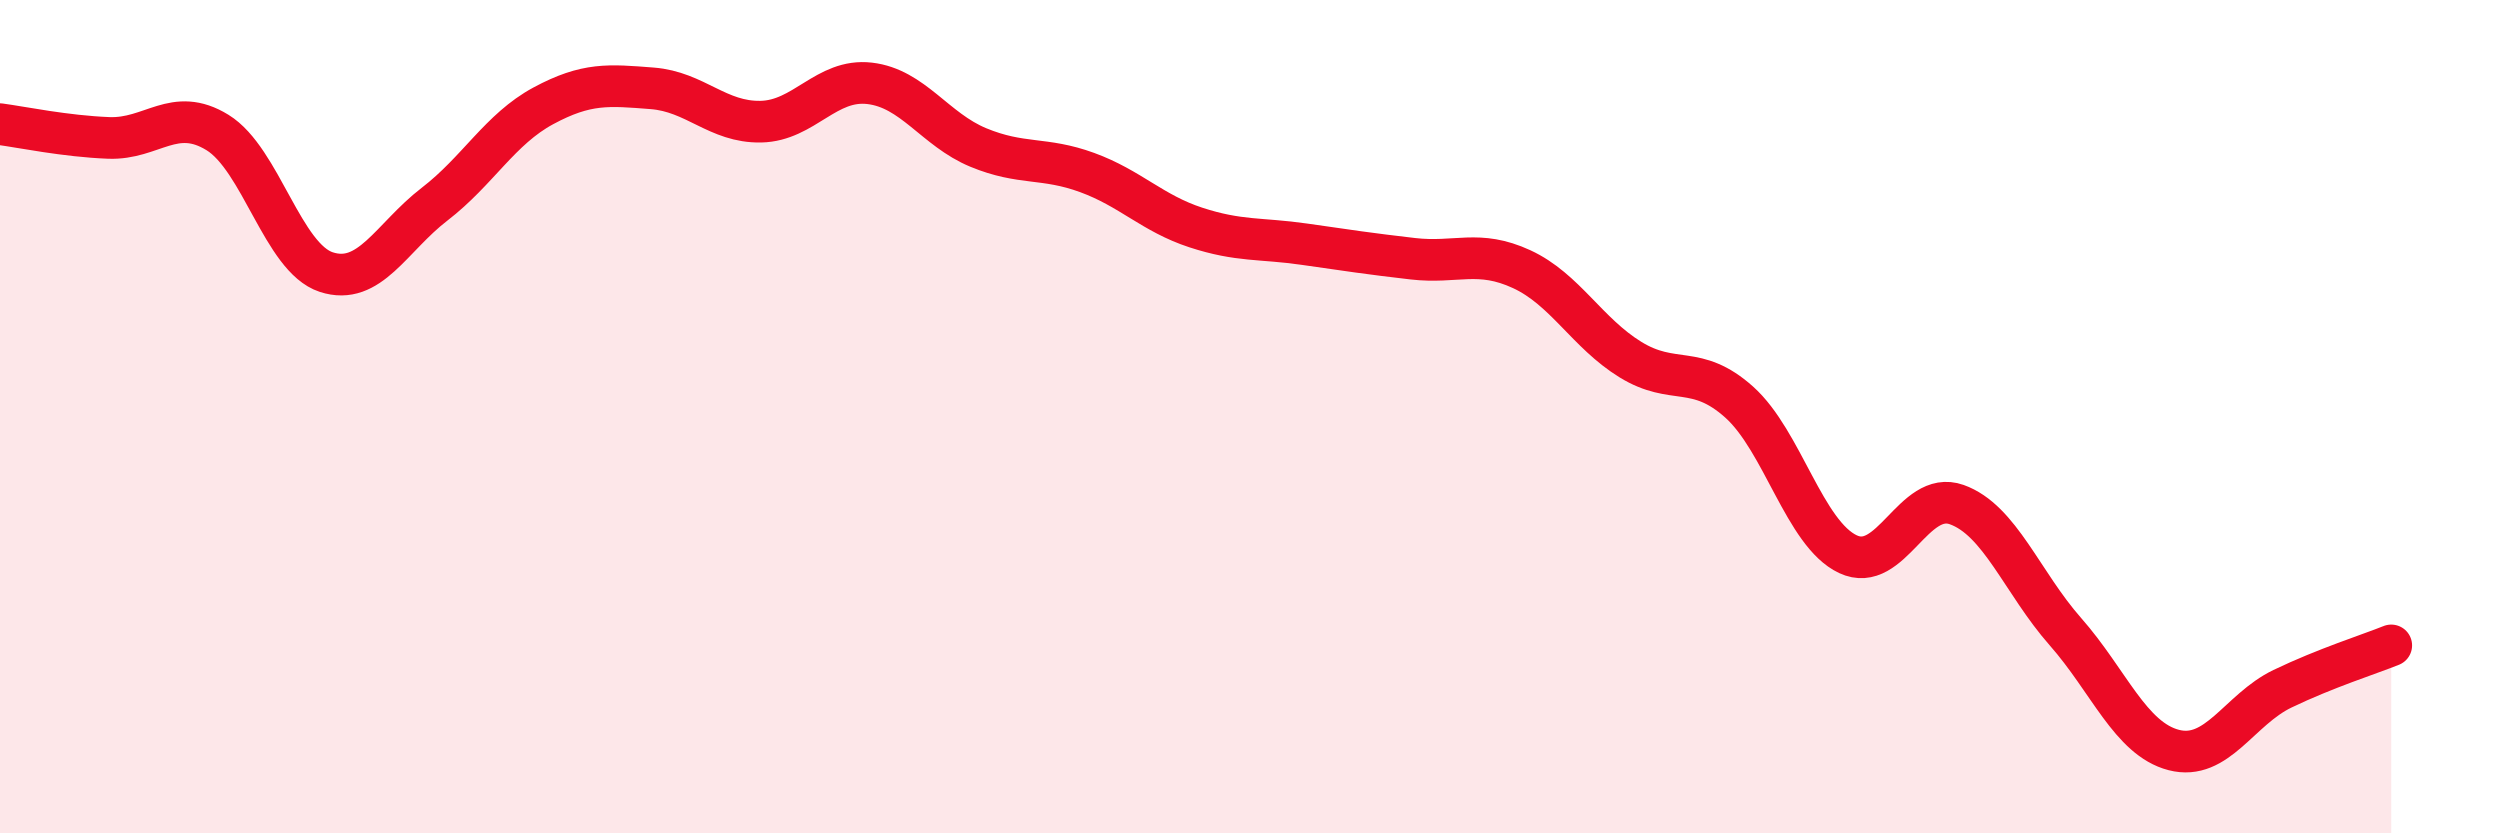
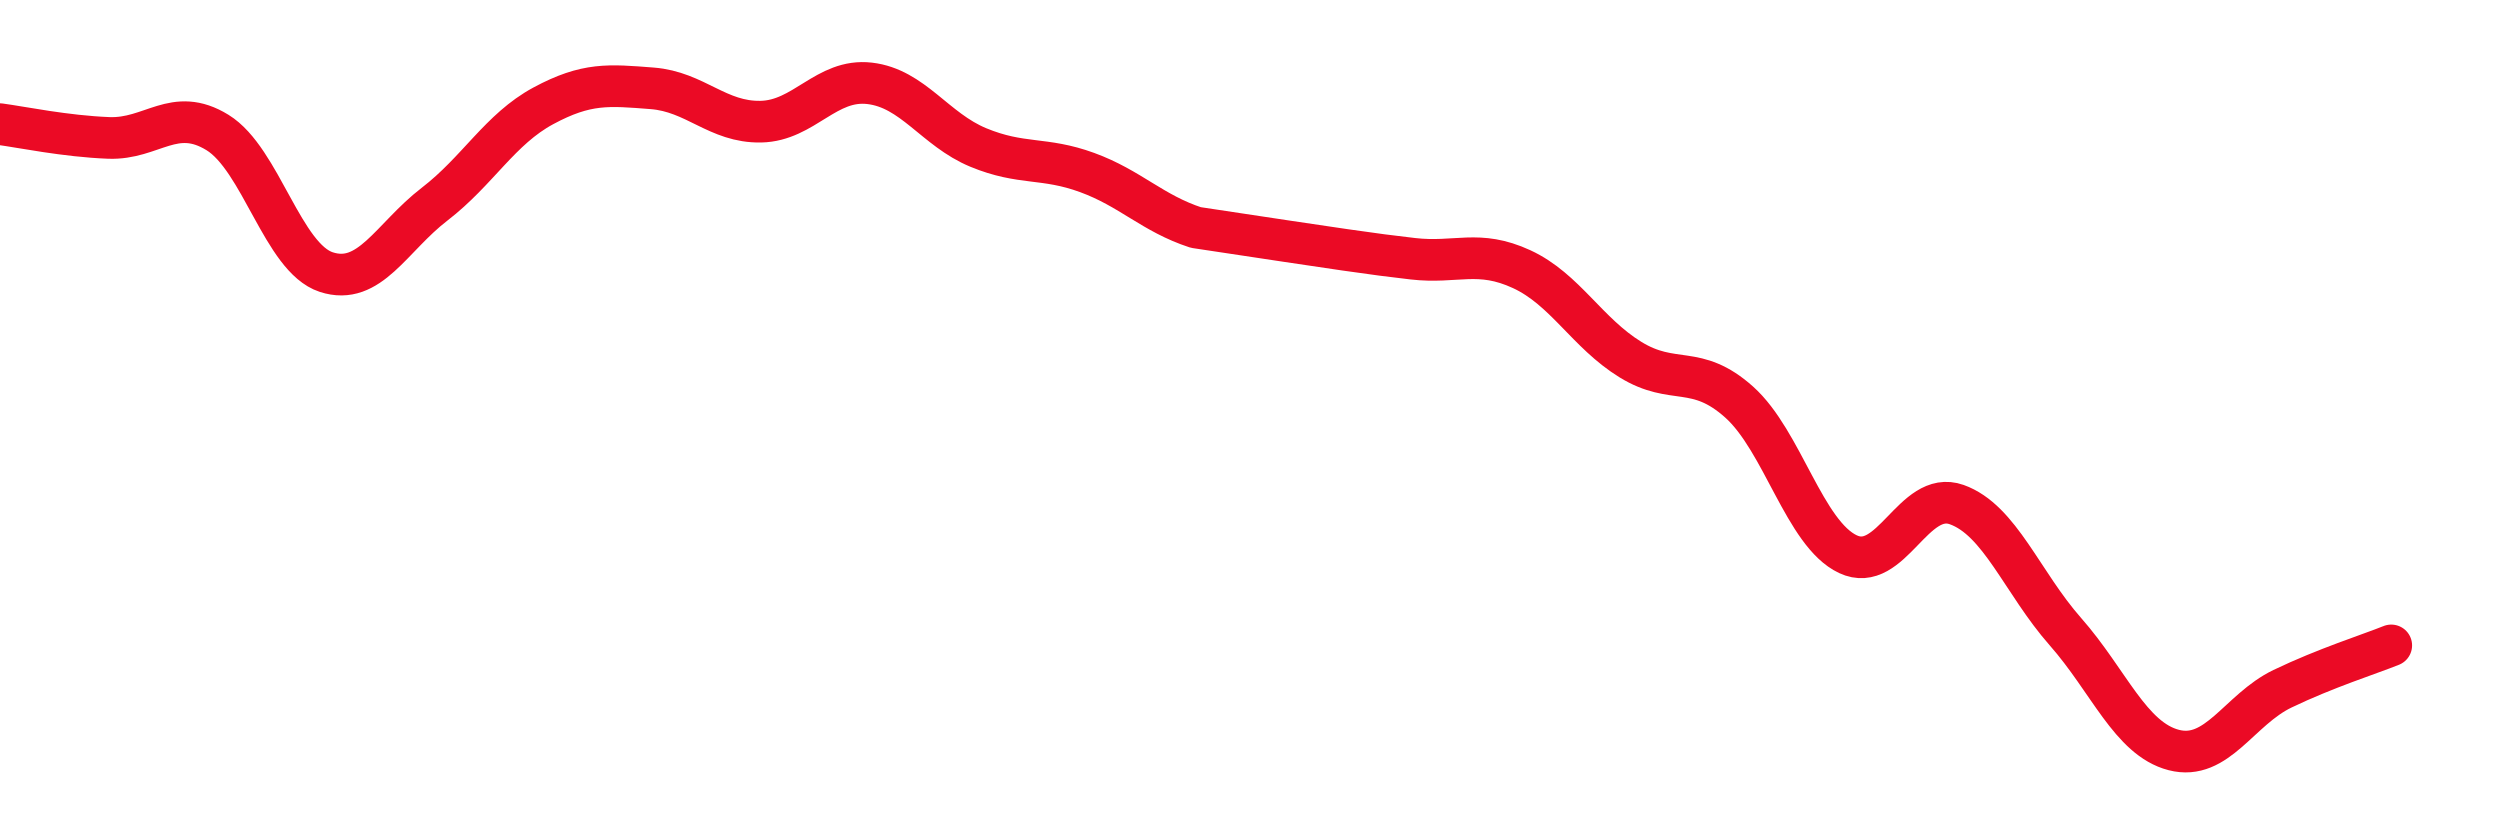
<svg xmlns="http://www.w3.org/2000/svg" width="60" height="20" viewBox="0 0 60 20">
-   <path d="M 0,2.98 C 0.52,3.05 1.57,3.27 2.61,3.31 C 3.65,3.35 4.18,2.54 5.22,3.18 C 6.26,3.82 6.79,6.19 7.83,6.53 C 8.87,6.87 9.39,5.7 10.43,4.9 C 11.47,4.1 12,3.1 13.04,2.54 C 14.08,1.98 14.61,2.04 15.65,2.12 C 16.69,2.2 17.22,2.94 18.26,2.92 C 19.3,2.9 19.83,1.88 20.87,2 C 21.91,2.12 22.44,3.11 23.48,3.54 C 24.52,3.97 25.05,3.76 26.09,4.14 C 27.13,4.52 27.66,5.12 28.7,5.46 C 29.74,5.8 30.26,5.71 31.3,5.86 C 32.34,6.01 32.87,6.09 33.91,6.21 C 34.95,6.33 35.48,5.98 36.52,6.46 C 37.56,6.94 38.09,7.99 39.13,8.63 C 40.17,9.27 40.7,8.72 41.74,9.65 C 42.78,10.58 43.31,12.81 44.35,13.3 C 45.39,13.79 45.92,11.74 46.96,12.11 C 48,12.48 48.53,13.98 49.57,15.16 C 50.61,16.34 51.13,17.73 52.17,18 C 53.21,18.27 53.74,17.03 54.78,16.53 C 55.82,16.03 56.87,15.7 57.39,15.49L57.39 20L0 20Z" fill="#EB0A25" opacity="0.1" stroke-linecap="round" stroke-linejoin="round" />
-   <path d="M 0,2.98 C 0.52,3.05 1.57,3.27 2.61,3.31 C 3.65,3.35 4.18,2.54 5.22,3.18 C 6.26,3.82 6.79,6.19 7.83,6.53 C 8.87,6.87 9.39,5.7 10.43,4.9 C 11.47,4.1 12,3.1 13.04,2.54 C 14.08,1.98 14.61,2.04 15.65,2.12 C 16.69,2.2 17.22,2.94 18.26,2.92 C 19.3,2.9 19.83,1.88 20.87,2 C 21.91,2.12 22.44,3.11 23.48,3.54 C 24.52,3.97 25.05,3.76 26.09,4.14 C 27.13,4.52 27.66,5.12 28.7,5.46 C 29.74,5.8 30.26,5.71 31.3,5.86 C 32.34,6.01 32.87,6.09 33.91,6.21 C 34.95,6.33 35.48,5.98 36.52,6.46 C 37.56,6.94 38.09,7.99 39.13,8.63 C 40.17,9.27 40.7,8.72 41.74,9.65 C 42.78,10.58 43.31,12.81 44.35,13.3 C 45.39,13.79 45.92,11.74 46.96,12.11 C 48,12.48 48.53,13.98 49.57,15.16 C 50.61,16.34 51.13,17.73 52.17,18 C 53.21,18.27 53.74,17.03 54.78,16.53 C 55.82,16.03 56.87,15.7 57.39,15.49" stroke="#EB0A25" stroke-width="1" fill="none" stroke-linecap="round" stroke-linejoin="round" />
+   <path d="M 0,2.98 C 0.52,3.05 1.57,3.27 2.61,3.31 C 3.65,3.35 4.18,2.54 5.22,3.18 C 6.26,3.82 6.79,6.19 7.83,6.53 C 8.87,6.87 9.39,5.7 10.43,4.9 C 11.47,4.1 12,3.1 13.04,2.54 C 14.08,1.98 14.61,2.04 15.65,2.12 C 16.69,2.2 17.22,2.94 18.26,2.92 C 19.3,2.9 19.83,1.88 20.87,2 C 21.91,2.12 22.44,3.11 23.48,3.54 C 24.52,3.97 25.05,3.76 26.09,4.14 C 27.13,4.52 27.66,5.12 28.7,5.46 C 32.34,6.01 32.87,6.09 33.91,6.21 C 34.95,6.33 35.48,5.98 36.52,6.46 C 37.56,6.94 38.09,7.99 39.13,8.63 C 40.17,9.27 40.7,8.72 41.74,9.65 C 42.78,10.58 43.31,12.81 44.35,13.3 C 45.39,13.79 45.92,11.74 46.96,12.11 C 48,12.48 48.53,13.98 49.57,15.16 C 50.61,16.34 51.13,17.73 52.17,18 C 53.21,18.27 53.74,17.03 54.78,16.53 C 55.82,16.03 56.87,15.7 57.39,15.49" stroke="#EB0A25" stroke-width="1" fill="none" stroke-linecap="round" stroke-linejoin="round" />
</svg>